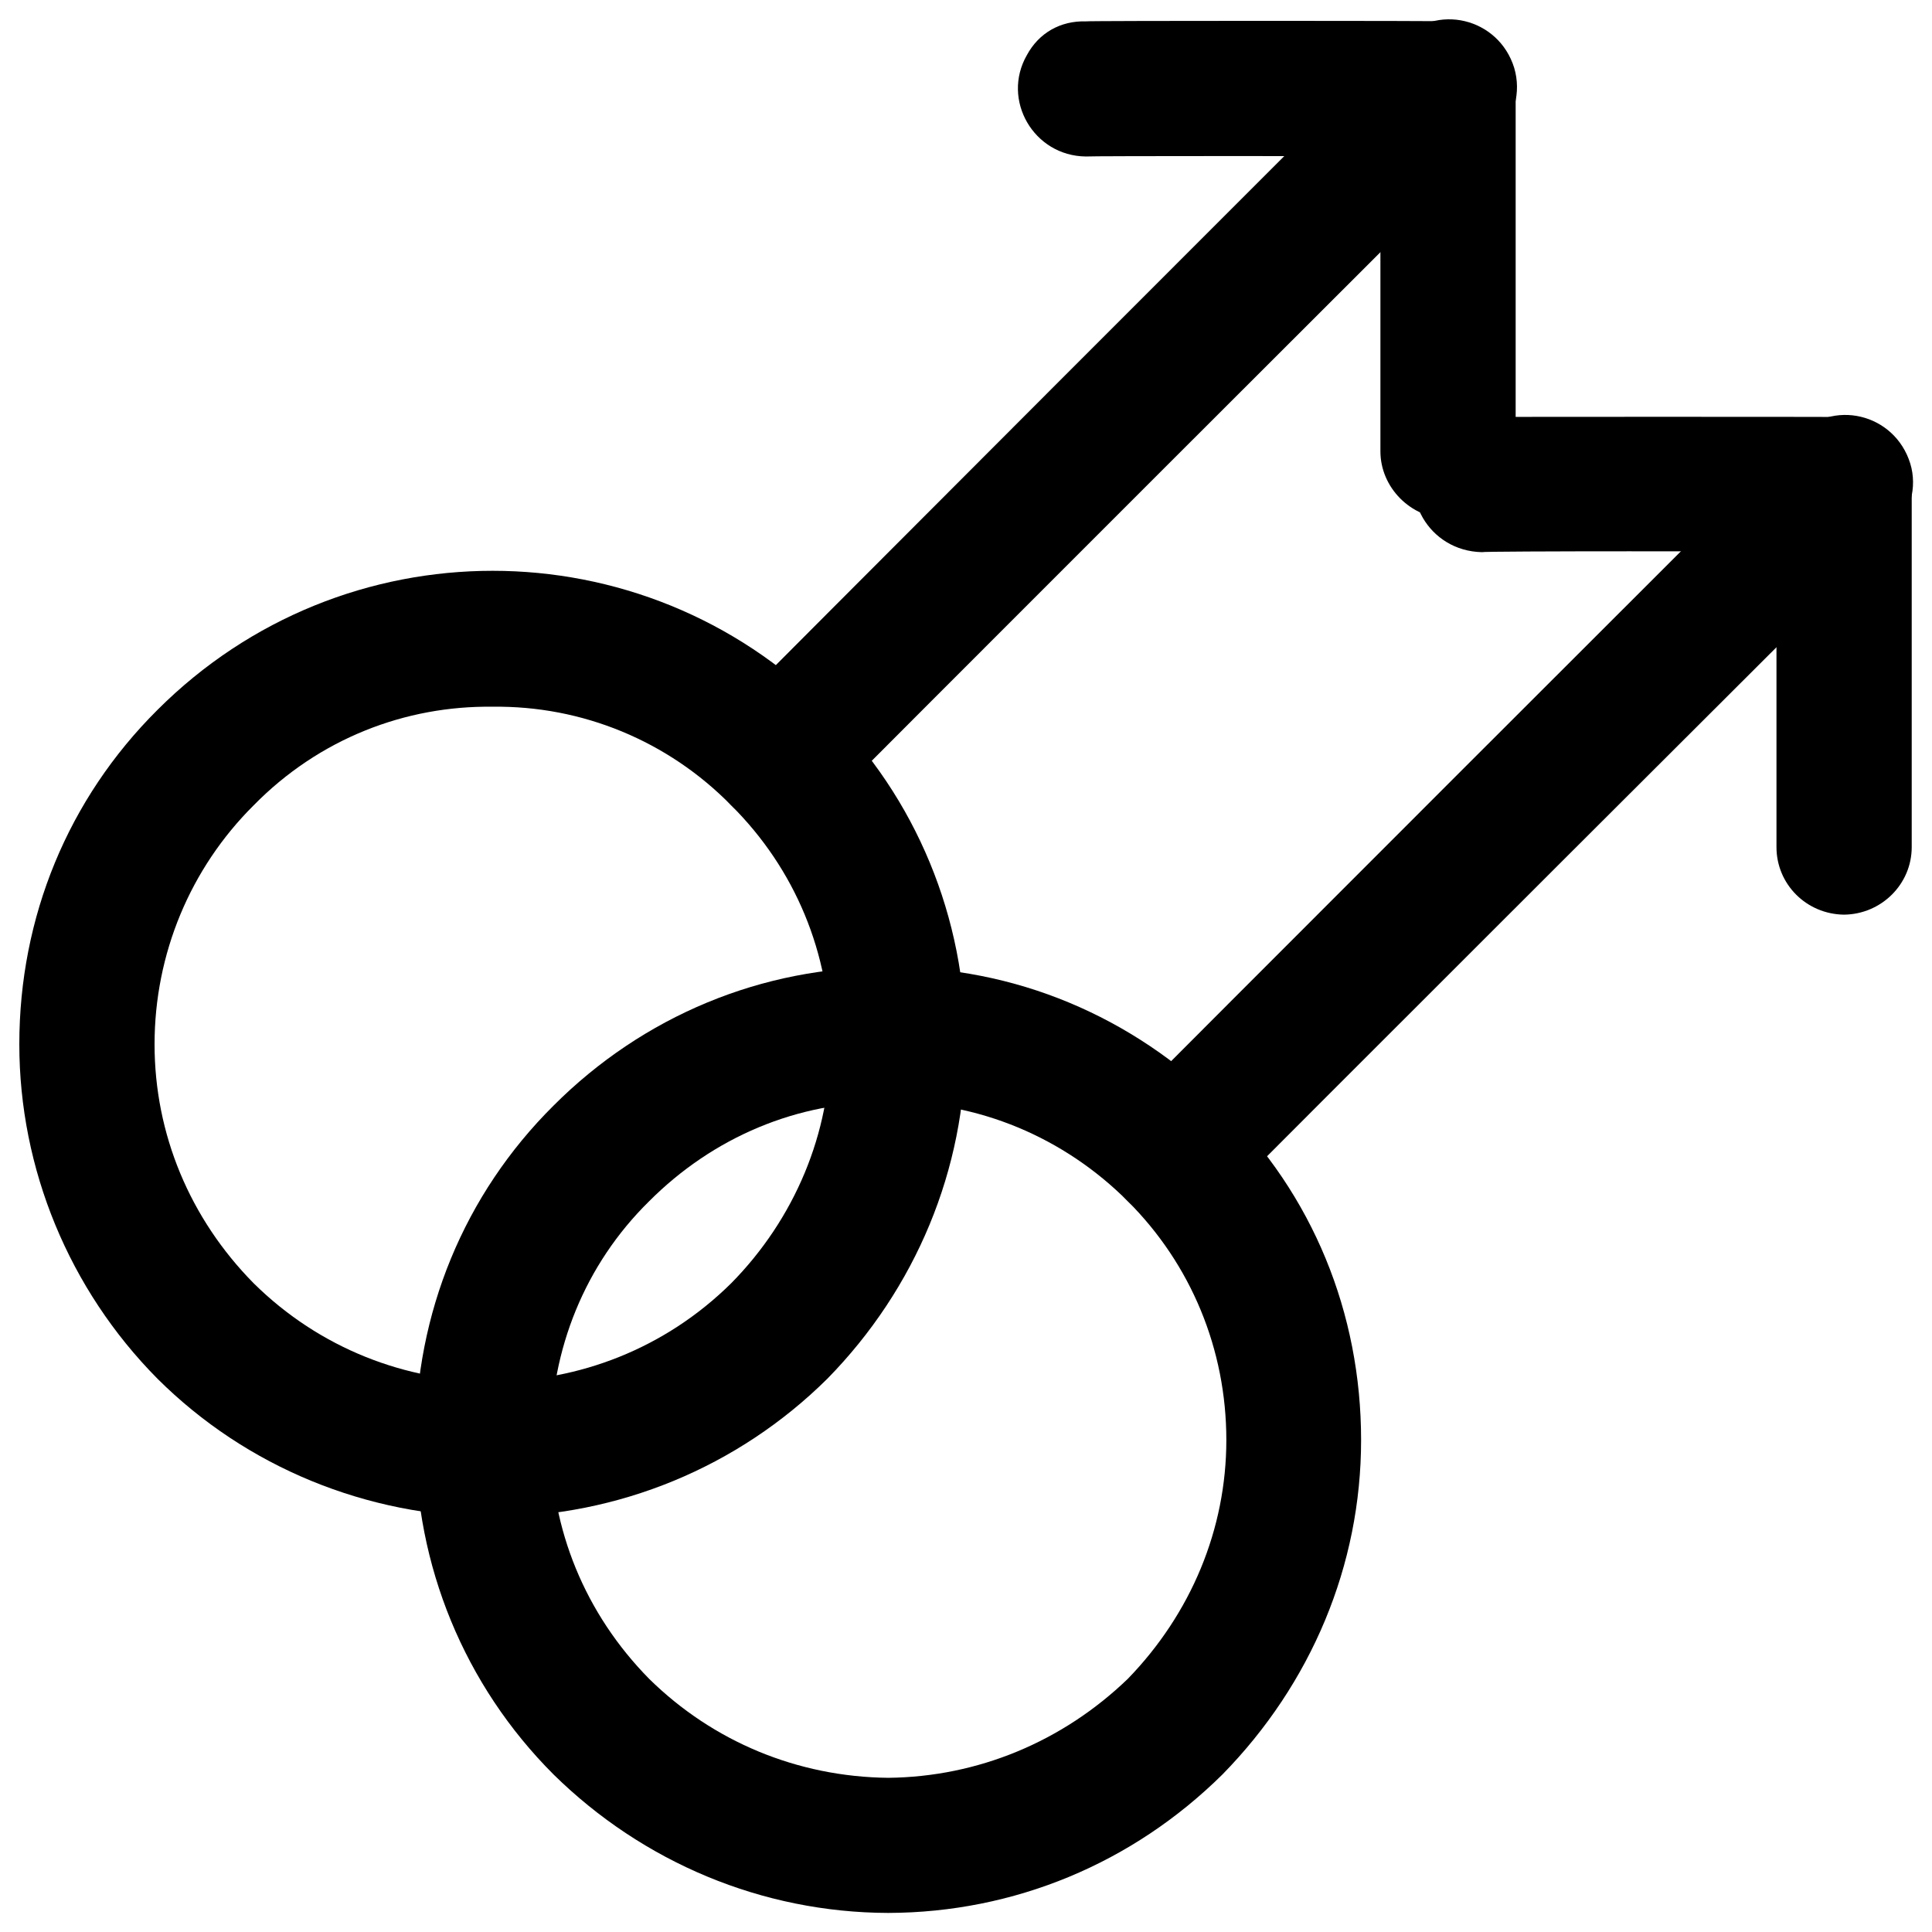
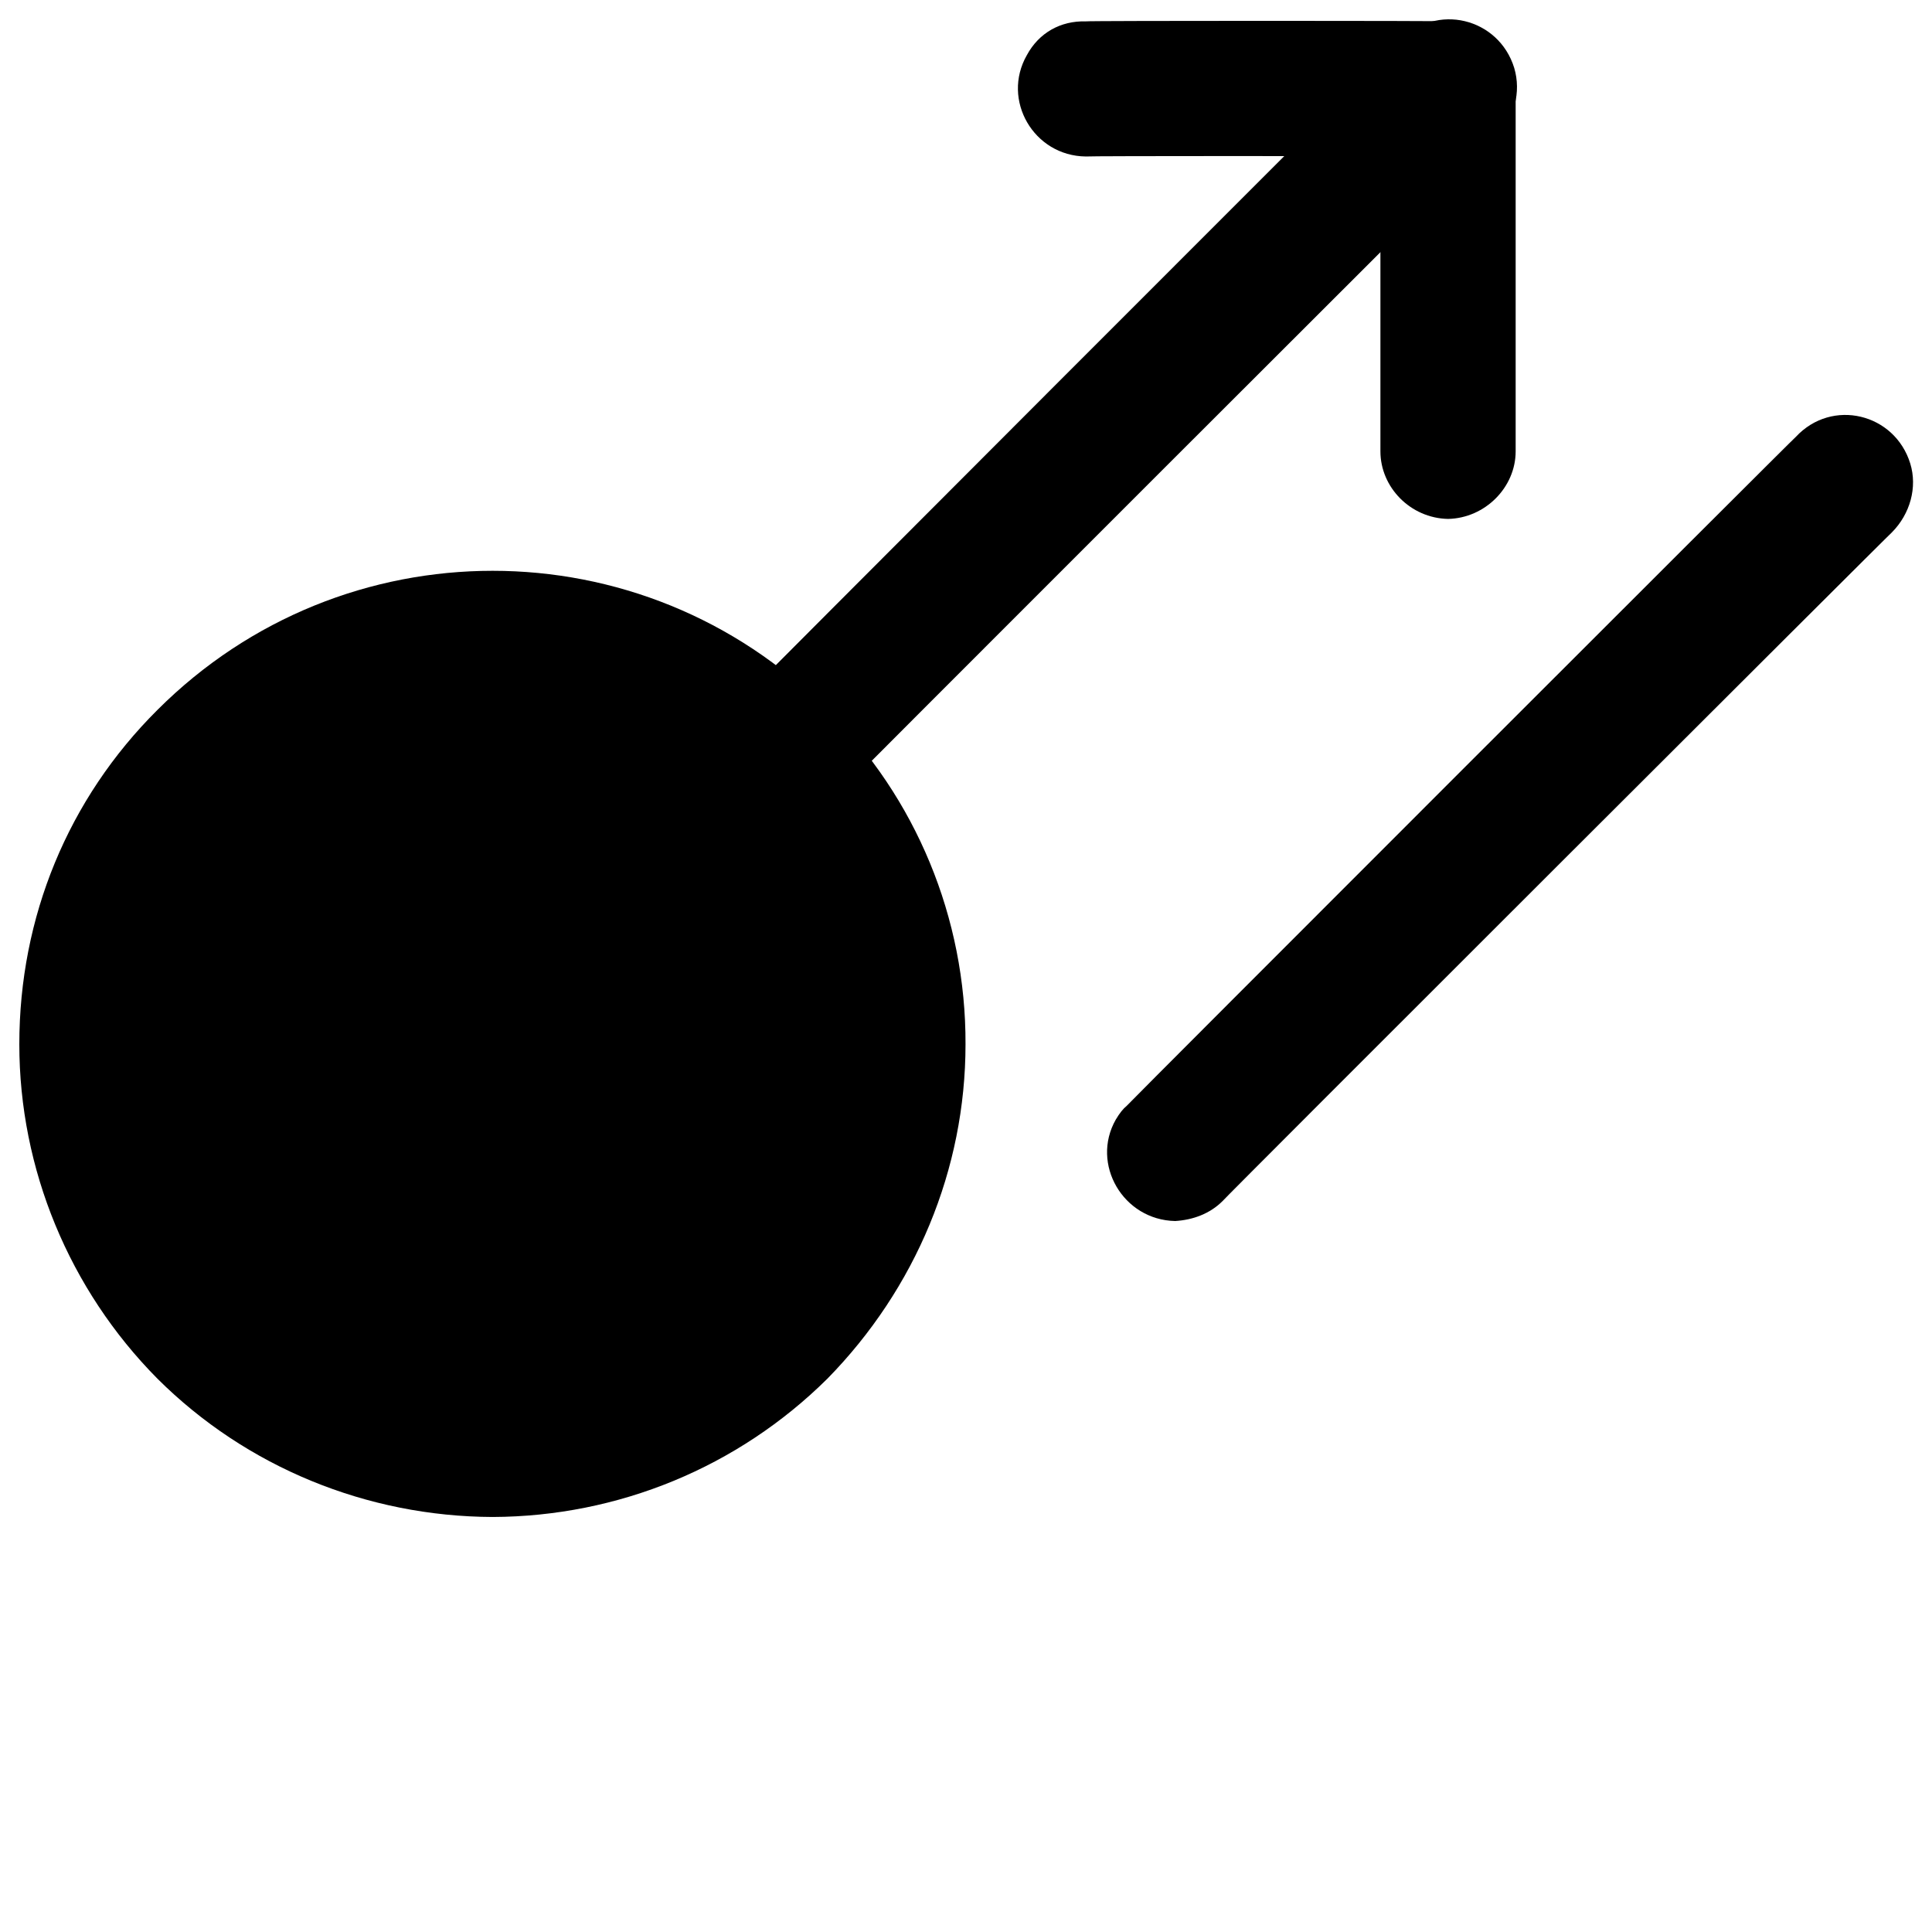
<svg xmlns="http://www.w3.org/2000/svg" version="1.1" width="100%" height="100%" id="svgWorkerArea" viewBox="0 0 400 400" style="background: white;">
  <defs id="defsdoc">
    <pattern id="patternBool" x="0" y="0" width="10" height="10" patternUnits="userSpaceOnUse" patternTransform="rotate(35)">
      <circle cx="5" cy="5" r="4" style="stroke: none;fill: #ff000070;" />
    </pattern>
  </defs>
  <g id="fileImp-647980048" class="cosito">
-     <path id="pathImp-814538912" class="grouped" d="M102 314.075C76 313.979 51 303.779 32.6 285.445 14.3 266.979 4 241.979 4 216.211 4 189.879 14.1 165.379 32.6 146.977 71 108.579 133 108.579 171.3 146.977 189.6 165.079 200 190.079 199.9 216.211 199.9 242.079 189.6 266.779 171.3 285.445 152.8 303.779 128 313.979 102 314.075 102 313.979 102 313.979 102 314.075M102 146.32C84 146.079 66.1 152.879 52.5 166.754 39.4 179.779 32 197.479 32 216.211 32 234.779 39.3 252.279 52.5 265.668 79.9 292.779 124 292.779 151.4 265.668 164.5 252.379 172 234.579 171.9 216.211 171.9 197.379 164.6 179.879 151.4 166.754 138.3 153.379 120.5 146.079 102 146.32 102 146.079 102 146.079 102 146.32M299.8 107.437C292 107.279 285.8 100.879 285.8 93.45 285.8 93.279 285.8 32.279 285.8 32.398 285.8 32.279 224.8 32.279 224.8 32.398 214 32.279 207.3 20.679 212.6 11.418 215.1 6.779 219.6 4.279 224.8 4.425 224.8 4.279 299.8 4.279 299.8 4.425 307.5 4.279 313.8 10.579 313.8 18.412 313.8 18.279 313.8 93.279 313.8 93.45 313.8 100.879 307.5 107.279 299.8 107.437 299.8 107.279 299.8 107.279 299.8 107.437" />
+     <path id="pathImp-814538912" class="grouped" d="M102 314.075C76 313.979 51 303.779 32.6 285.445 14.3 266.979 4 241.979 4 216.211 4 189.879 14.1 165.379 32.6 146.977 71 108.579 133 108.579 171.3 146.977 189.6 165.079 200 190.079 199.9 216.211 199.9 242.079 189.6 266.779 171.3 285.445 152.8 303.779 128 313.979 102 314.075 102 313.979 102 313.979 102 314.075M102 146.32M299.8 107.437C292 107.279 285.8 100.879 285.8 93.45 285.8 93.279 285.8 32.279 285.8 32.398 285.8 32.279 224.8 32.279 224.8 32.398 214 32.279 207.3 20.679 212.6 11.418 215.1 6.779 219.6 4.279 224.8 4.425 224.8 4.279 299.8 4.279 299.8 4.425 307.5 4.279 313.8 10.579 313.8 18.412 313.8 18.279 313.8 93.279 313.8 93.45 313.8 100.879 307.5 107.279 299.8 107.437 299.8 107.279 299.8 107.279 299.8 107.437" />
    <path id="pathImp-667167247" class="grouped" d="M161.3 170.866C150.5 170.779 143.8 159.079 149.1 149.883 149.8 148.579 150.5 147.779 151.4 146.991 151.4 146.879 289.8 8.279 289.8 8.523 297.3 0.479 310.3 3.679 313.5 14.055 315 19.079 313.5 24.579 309.8 28.3 309.8 28.179 171.3 166.579 171.3 166.768 168.5 169.279 165 170.779 161.3 170.852 161.3 170.779 161.3 170.779 161.3 170.866" />
-     <path id="pathImp-417301381" class="grouped" d="M183.9 396.051C157.8 395.979 133.1 385.579 114.6 367.378 96.1 348.879 86 324.079 86 298.144 86 271.879 96.1 247.279 114.6 228.911 133.1 210.379 157.8 200.079 183.9 200.238 210 200.079 234.5 210.379 253.1 228.911 271.8 247.279 281.8 271.879 281.8 298.144 281.8 324.079 271.5 348.579 253.1 367.378 234.5 385.779 210 395.979 183.9 396.051 183.9 395.979 183.9 395.979 183.9 396.051M183.9 228.211C165.1 227.979 147.6 235.479 134.4 248.702 121.1 261.779 114 279.379 114 298.144 114 316.579 121.1 334.079 134.4 347.587 147.6 360.579 165.1 367.879 183.9 368.078 202.5 367.879 220 360.579 233.5 347.587 246.6 334.079 253.9 316.579 253.9 298.144 253.9 279.379 246.6 261.779 233.5 248.702 220.3 235.479 202.5 227.979 183.9 228.211 183.9 227.979 183.9 227.979 183.9 228.211M124.5 238.813C124.5 238.579 124.6 238.579 124.6 238.813 124.6 238.579 124.5 238.579 124.5 238.813 124.5 238.579 124.5 238.579 124.5 238.813M381.8 189.37C374 189.279 367.8 183.079 367.8 175.384 367.8 175.079 367.8 114.079 367.8 114.318 367.8 114.079 306.8 114.079 306.8 114.318 295.8 114.079 289.3 102.579 294.5 93.338 297 88.879 301.7 86.279 306.8 86.345 306.8 86.279 381.8 86.279 381.8 86.345 389.5 86.279 395.8 92.379 395.8 100.331 395.8 100.079 395.8 175.079 395.8 175.384 395.8 183.079 389.5 189.279 381.8 189.37 381.8 189.279 381.8 189.279 381.8 189.37" />
    <path id="pathImp-381532673" class="grouped" d="M243.3 252.8C232.5 252.579 225.8 240.979 231 231.817 231.8 230.479 232.5 229.579 233.3 228.925 233.3 228.779 371.8 90.279 371.8 90.457 379.3 82.379 392.3 85.579 395.5 95.972 397 100.879 395.5 106.379 391.7 110.22 391.7 110.079 253.1 248.479 253.1 248.688 250.5 251.279 247 252.579 243.3 252.8 243.3 252.579 243.3 252.579 243.3 252.8" />
  </g>
</svg>